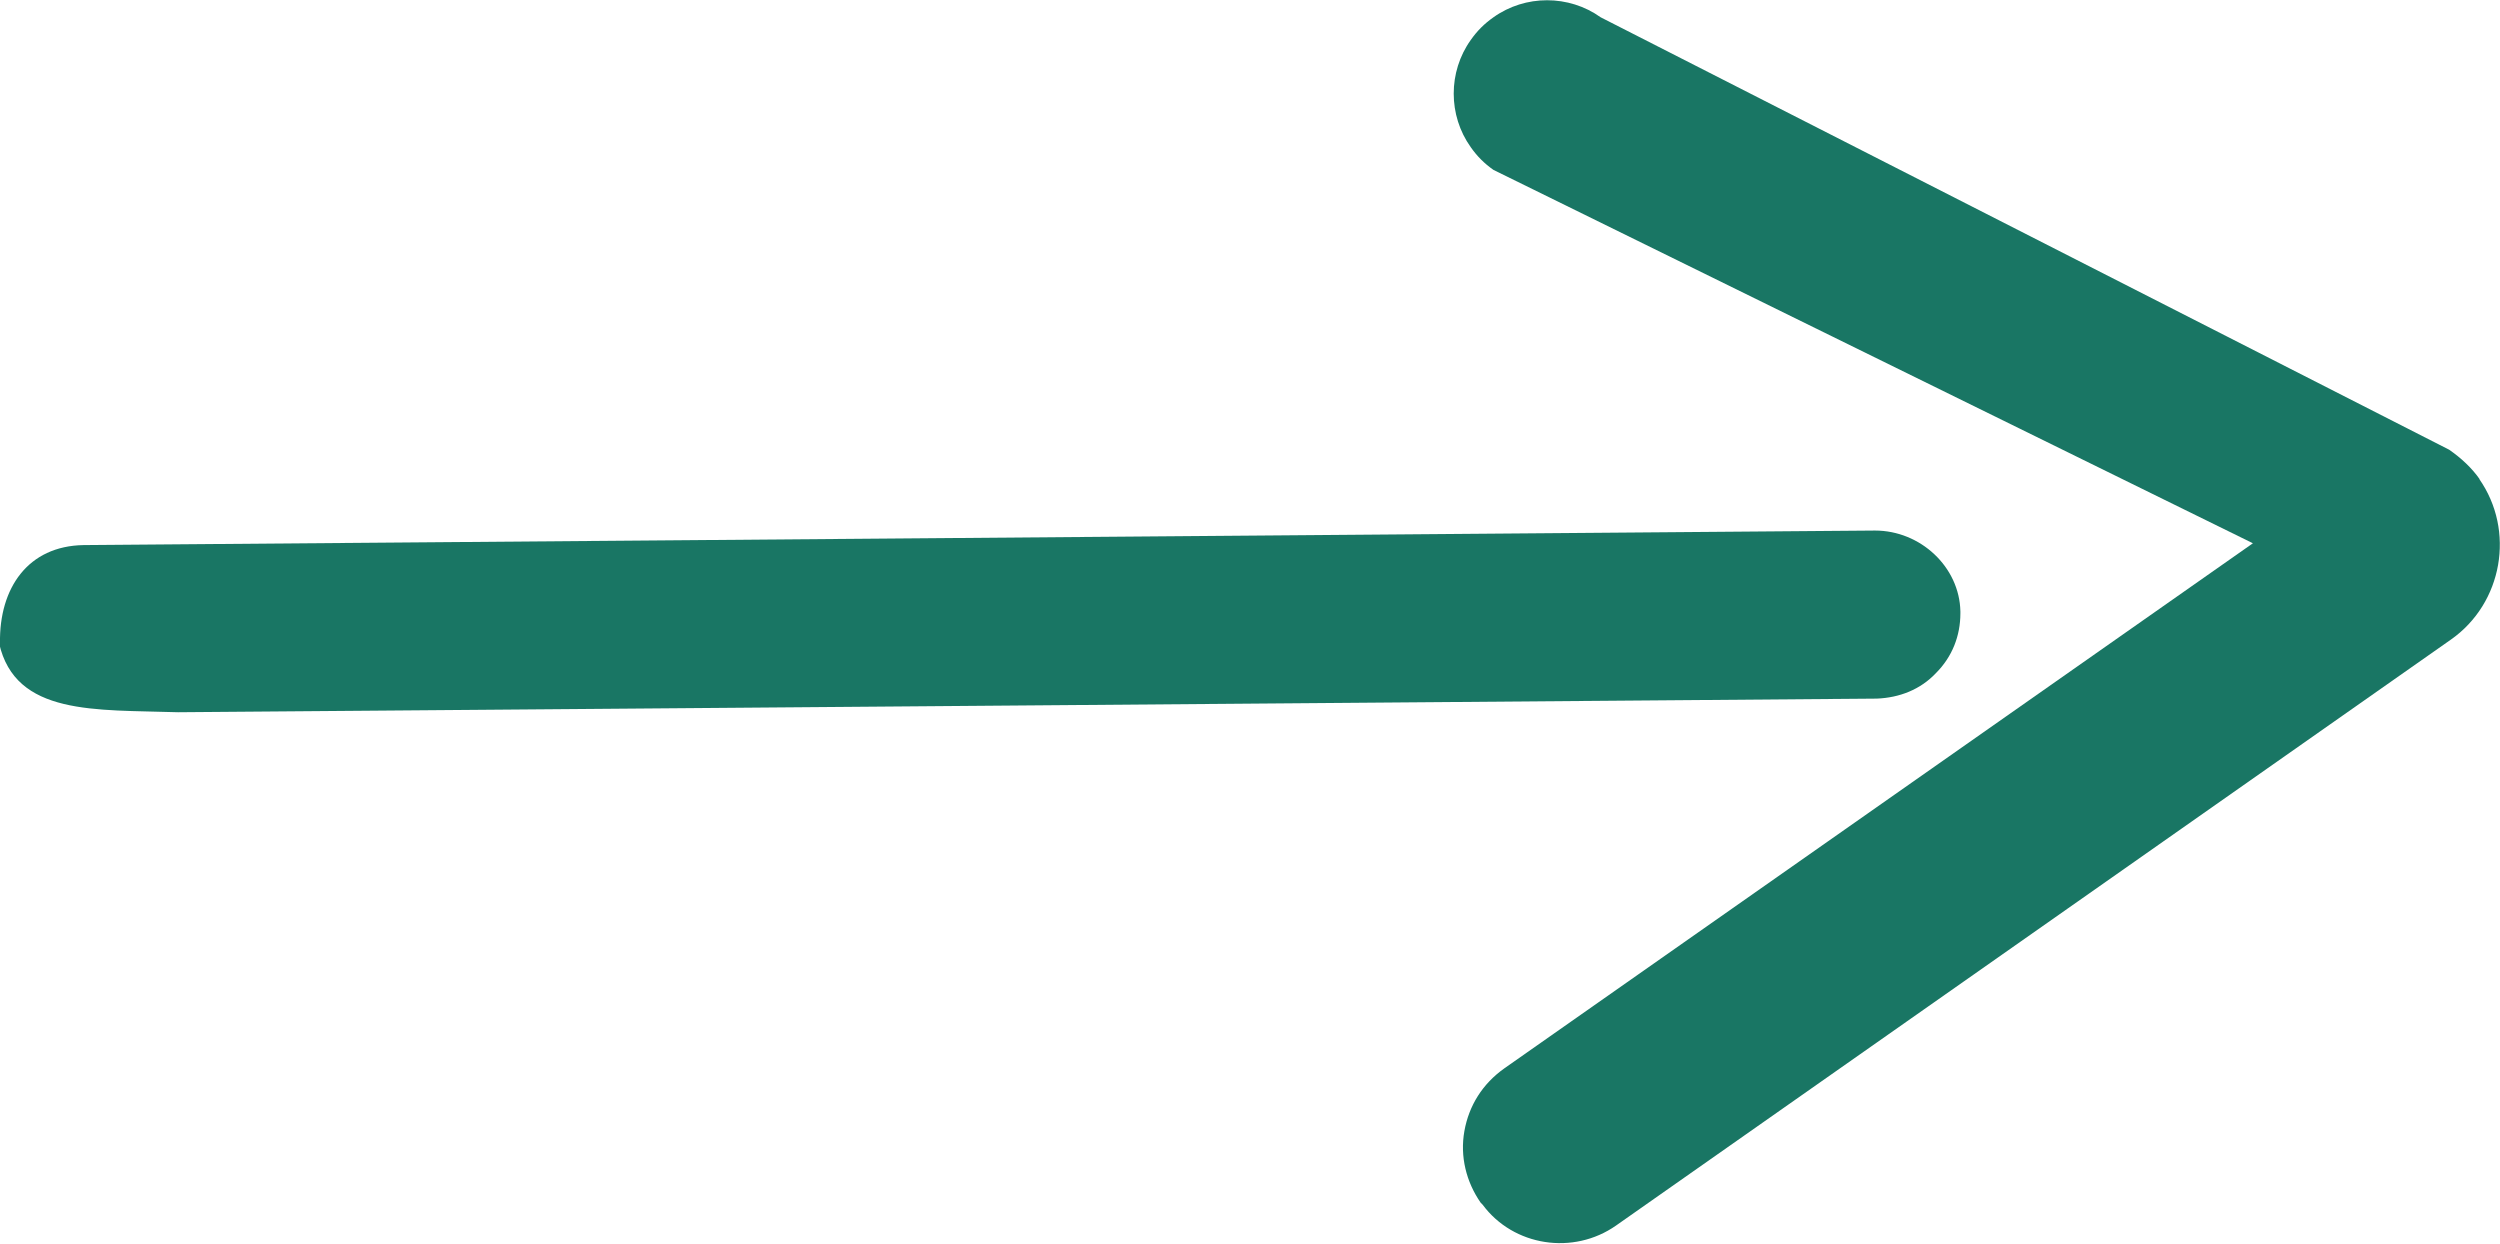
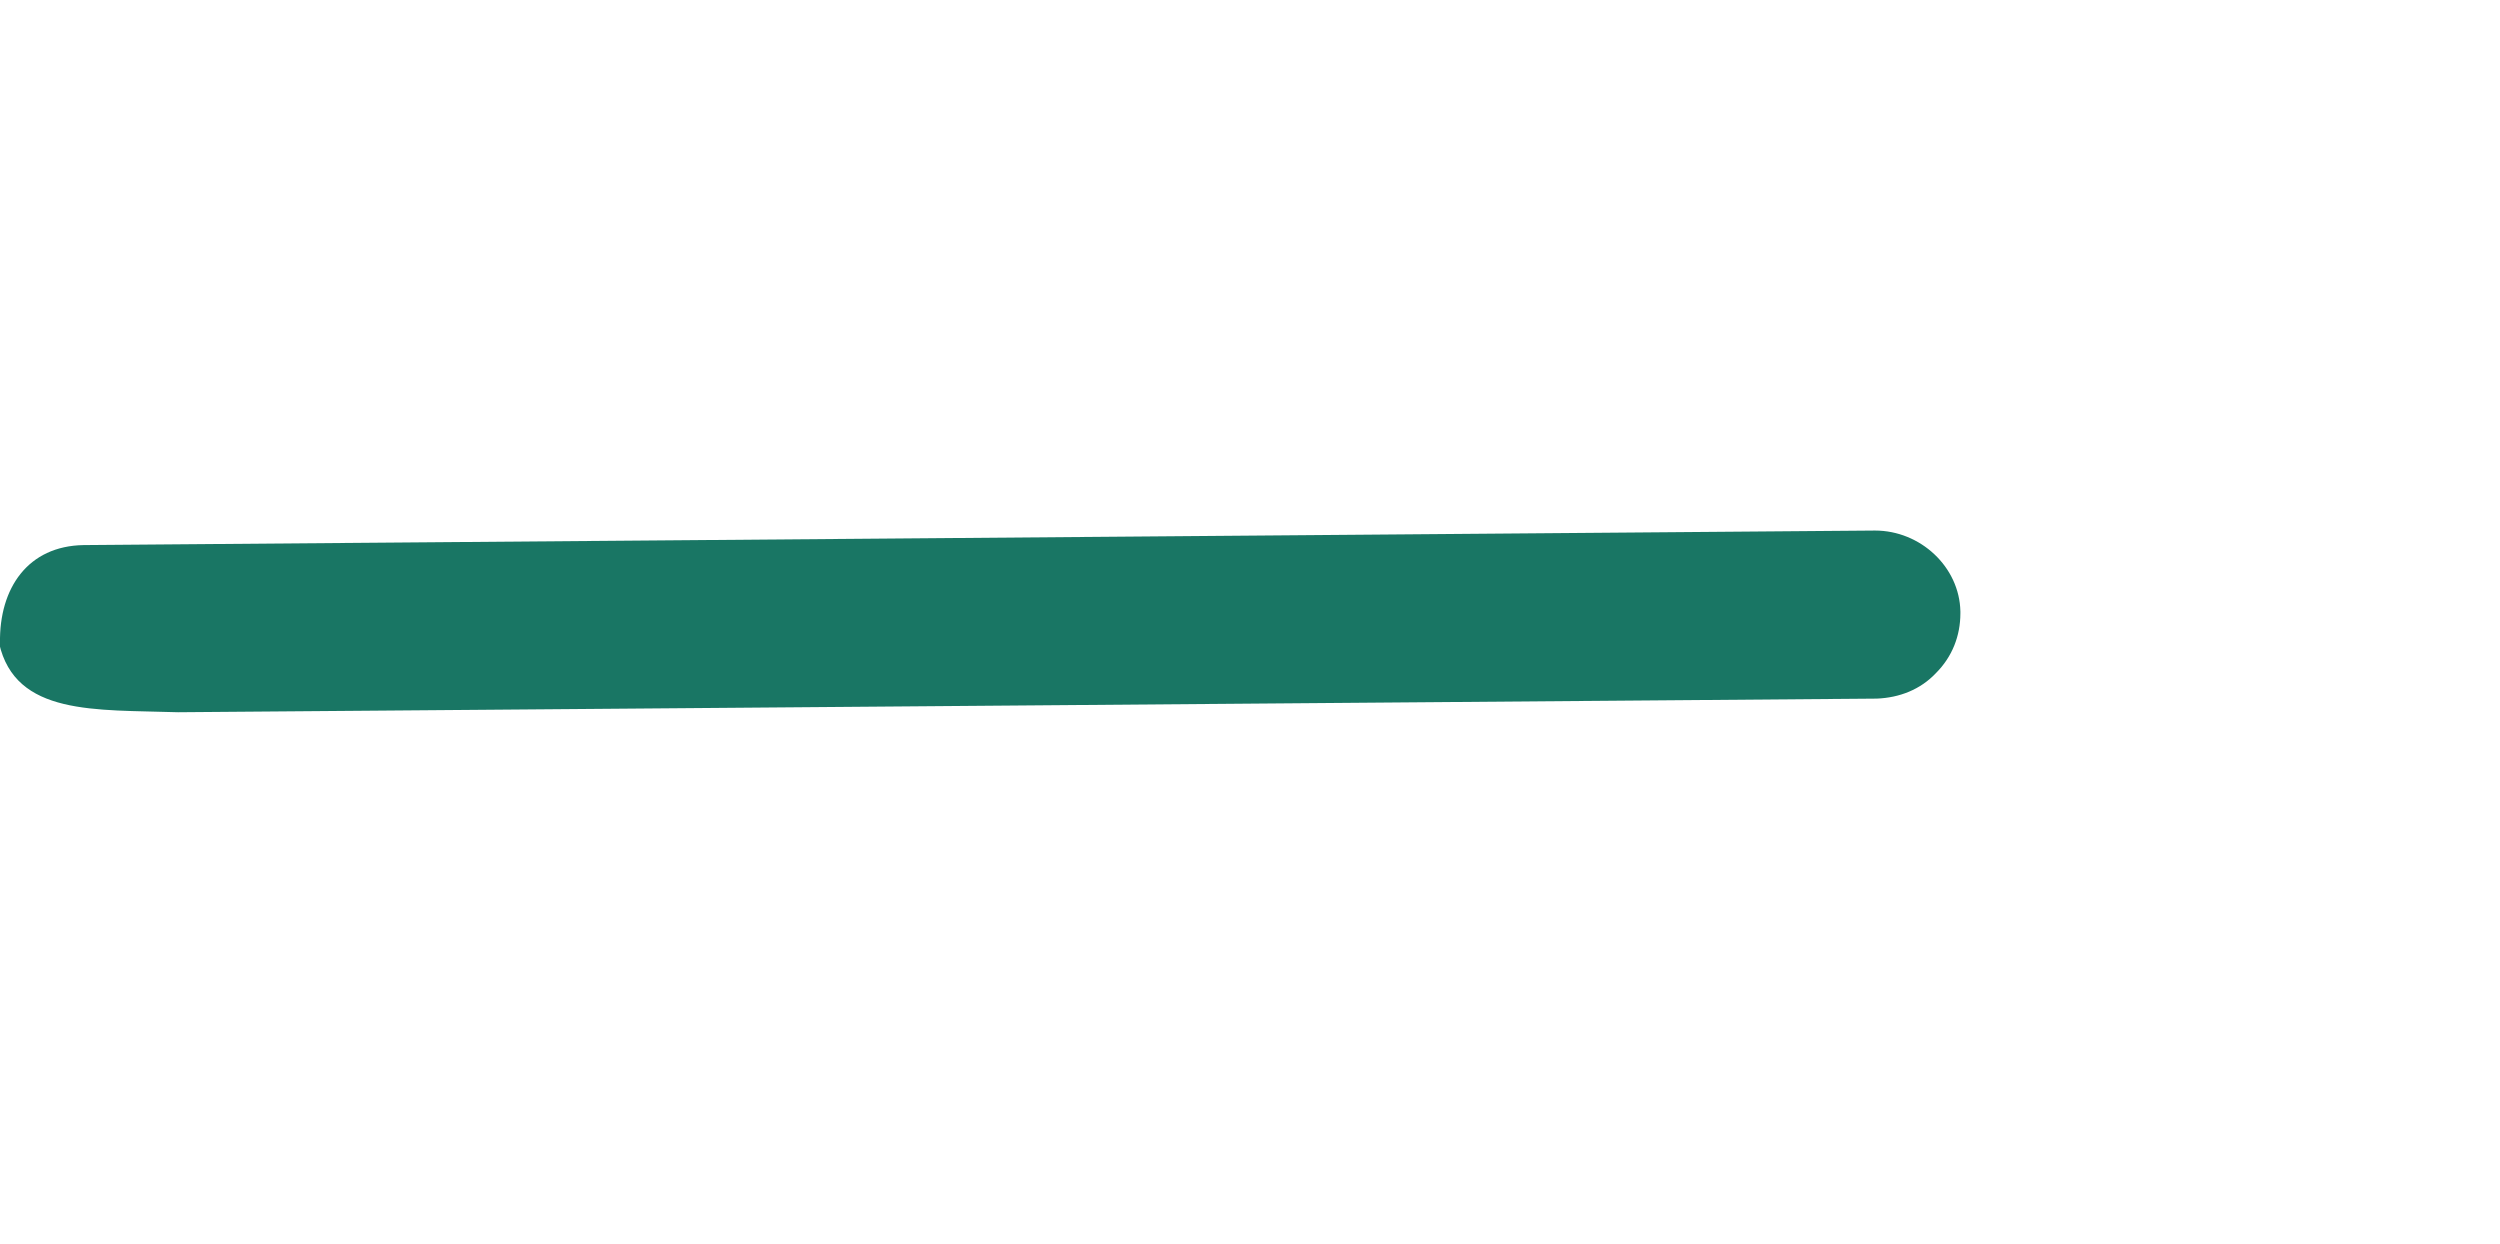
<svg xmlns="http://www.w3.org/2000/svg" xml:space="preserve" width="5.751mm" height="2.861mm" version="1.1" style="shape-rendering:geometricPrecision; text-rendering:geometricPrecision; image-rendering:optimizeQuality; fill-rule:evenodd; clip-rule:evenodd" viewBox="0 0 27.52 13.69">
  <defs>
    <style type="text/css"> .fil0 {fill:#197664;fill-rule:nonzero} </style>
  </defs>
  <g id="Слой_x0020_1">
    <g id="_2045508070272">
      <path class="fil0" d="M0 7.08c-0.01,-0.61 0.31,-1.07 0.92,-1.08l19.72 -0.16c0.5,-0 0.93,0.4 0.94,0.89 0,0.01 0,0.02 0,0.02 0,0.25 -0.09,0.48 -0.27,0.66 -0.17,0.18 -0.4,0.27 -0.65,0.28l-18.7 0.15c-0.91,-0.03 -1.79,0.04 -1.97,-0.76z" />
-       <path class="fil0" d="M27.29 5.27c0.4,0.57 0.26,1.37 -0.31,1.77l-9.19 6.45c-0.47,0.33 -1.13,0.23 -1.47,-0.23 -0.01,-0.01 -0.01,-0.01 -0.02,-0.02 -0.16,-0.23 -0.23,-0.51 -0.18,-0.79 0.05,-0.28 0.2,-0.52 0.44,-0.69l8.24 -5.78 -8.36 -4.11 -0 -0c-0.1,-0.07 -0.18,-0.15 -0.25,-0.25 -0.25,-0.35 -0.25,-0.83 0,-1.18 0.07,-0.1 0.15,-0.18 0.25,-0.25 0.35,-0.25 0.83,-0.25 1.18,-0l9.34 4.76c0.13,0.09 0.25,0.2 0.34,0.33z" />
    </g>
  </g>
</svg>